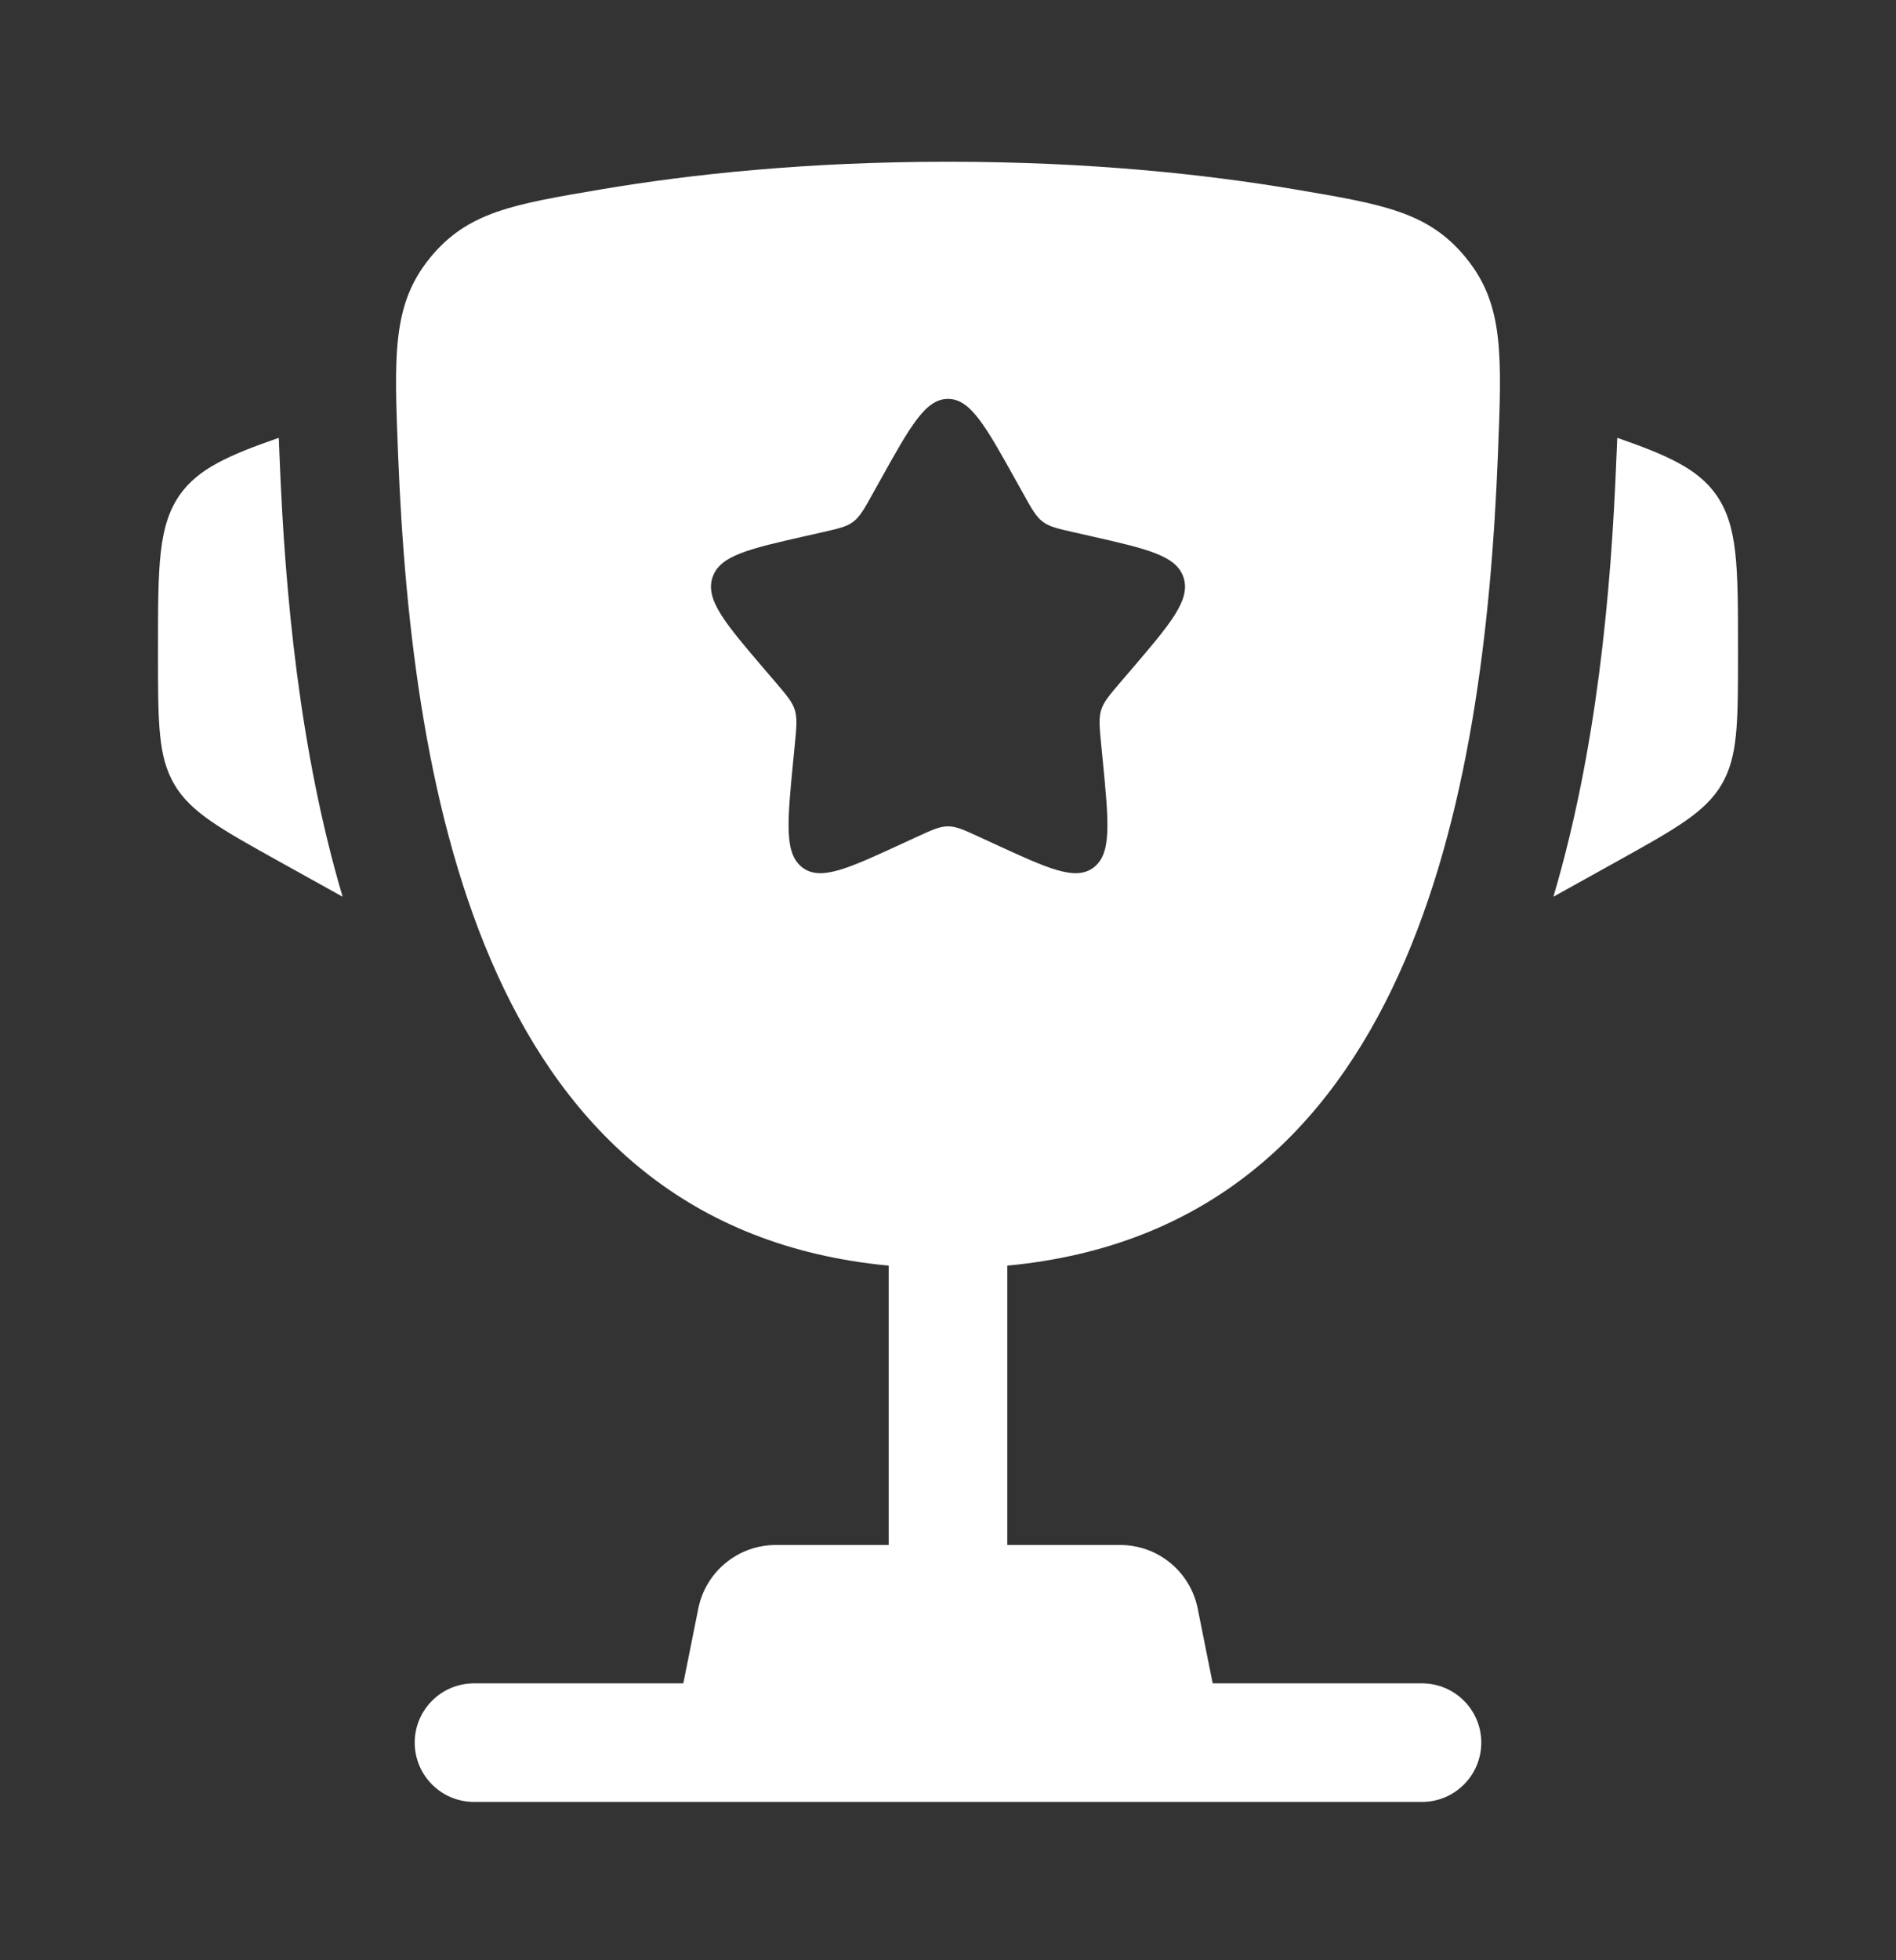
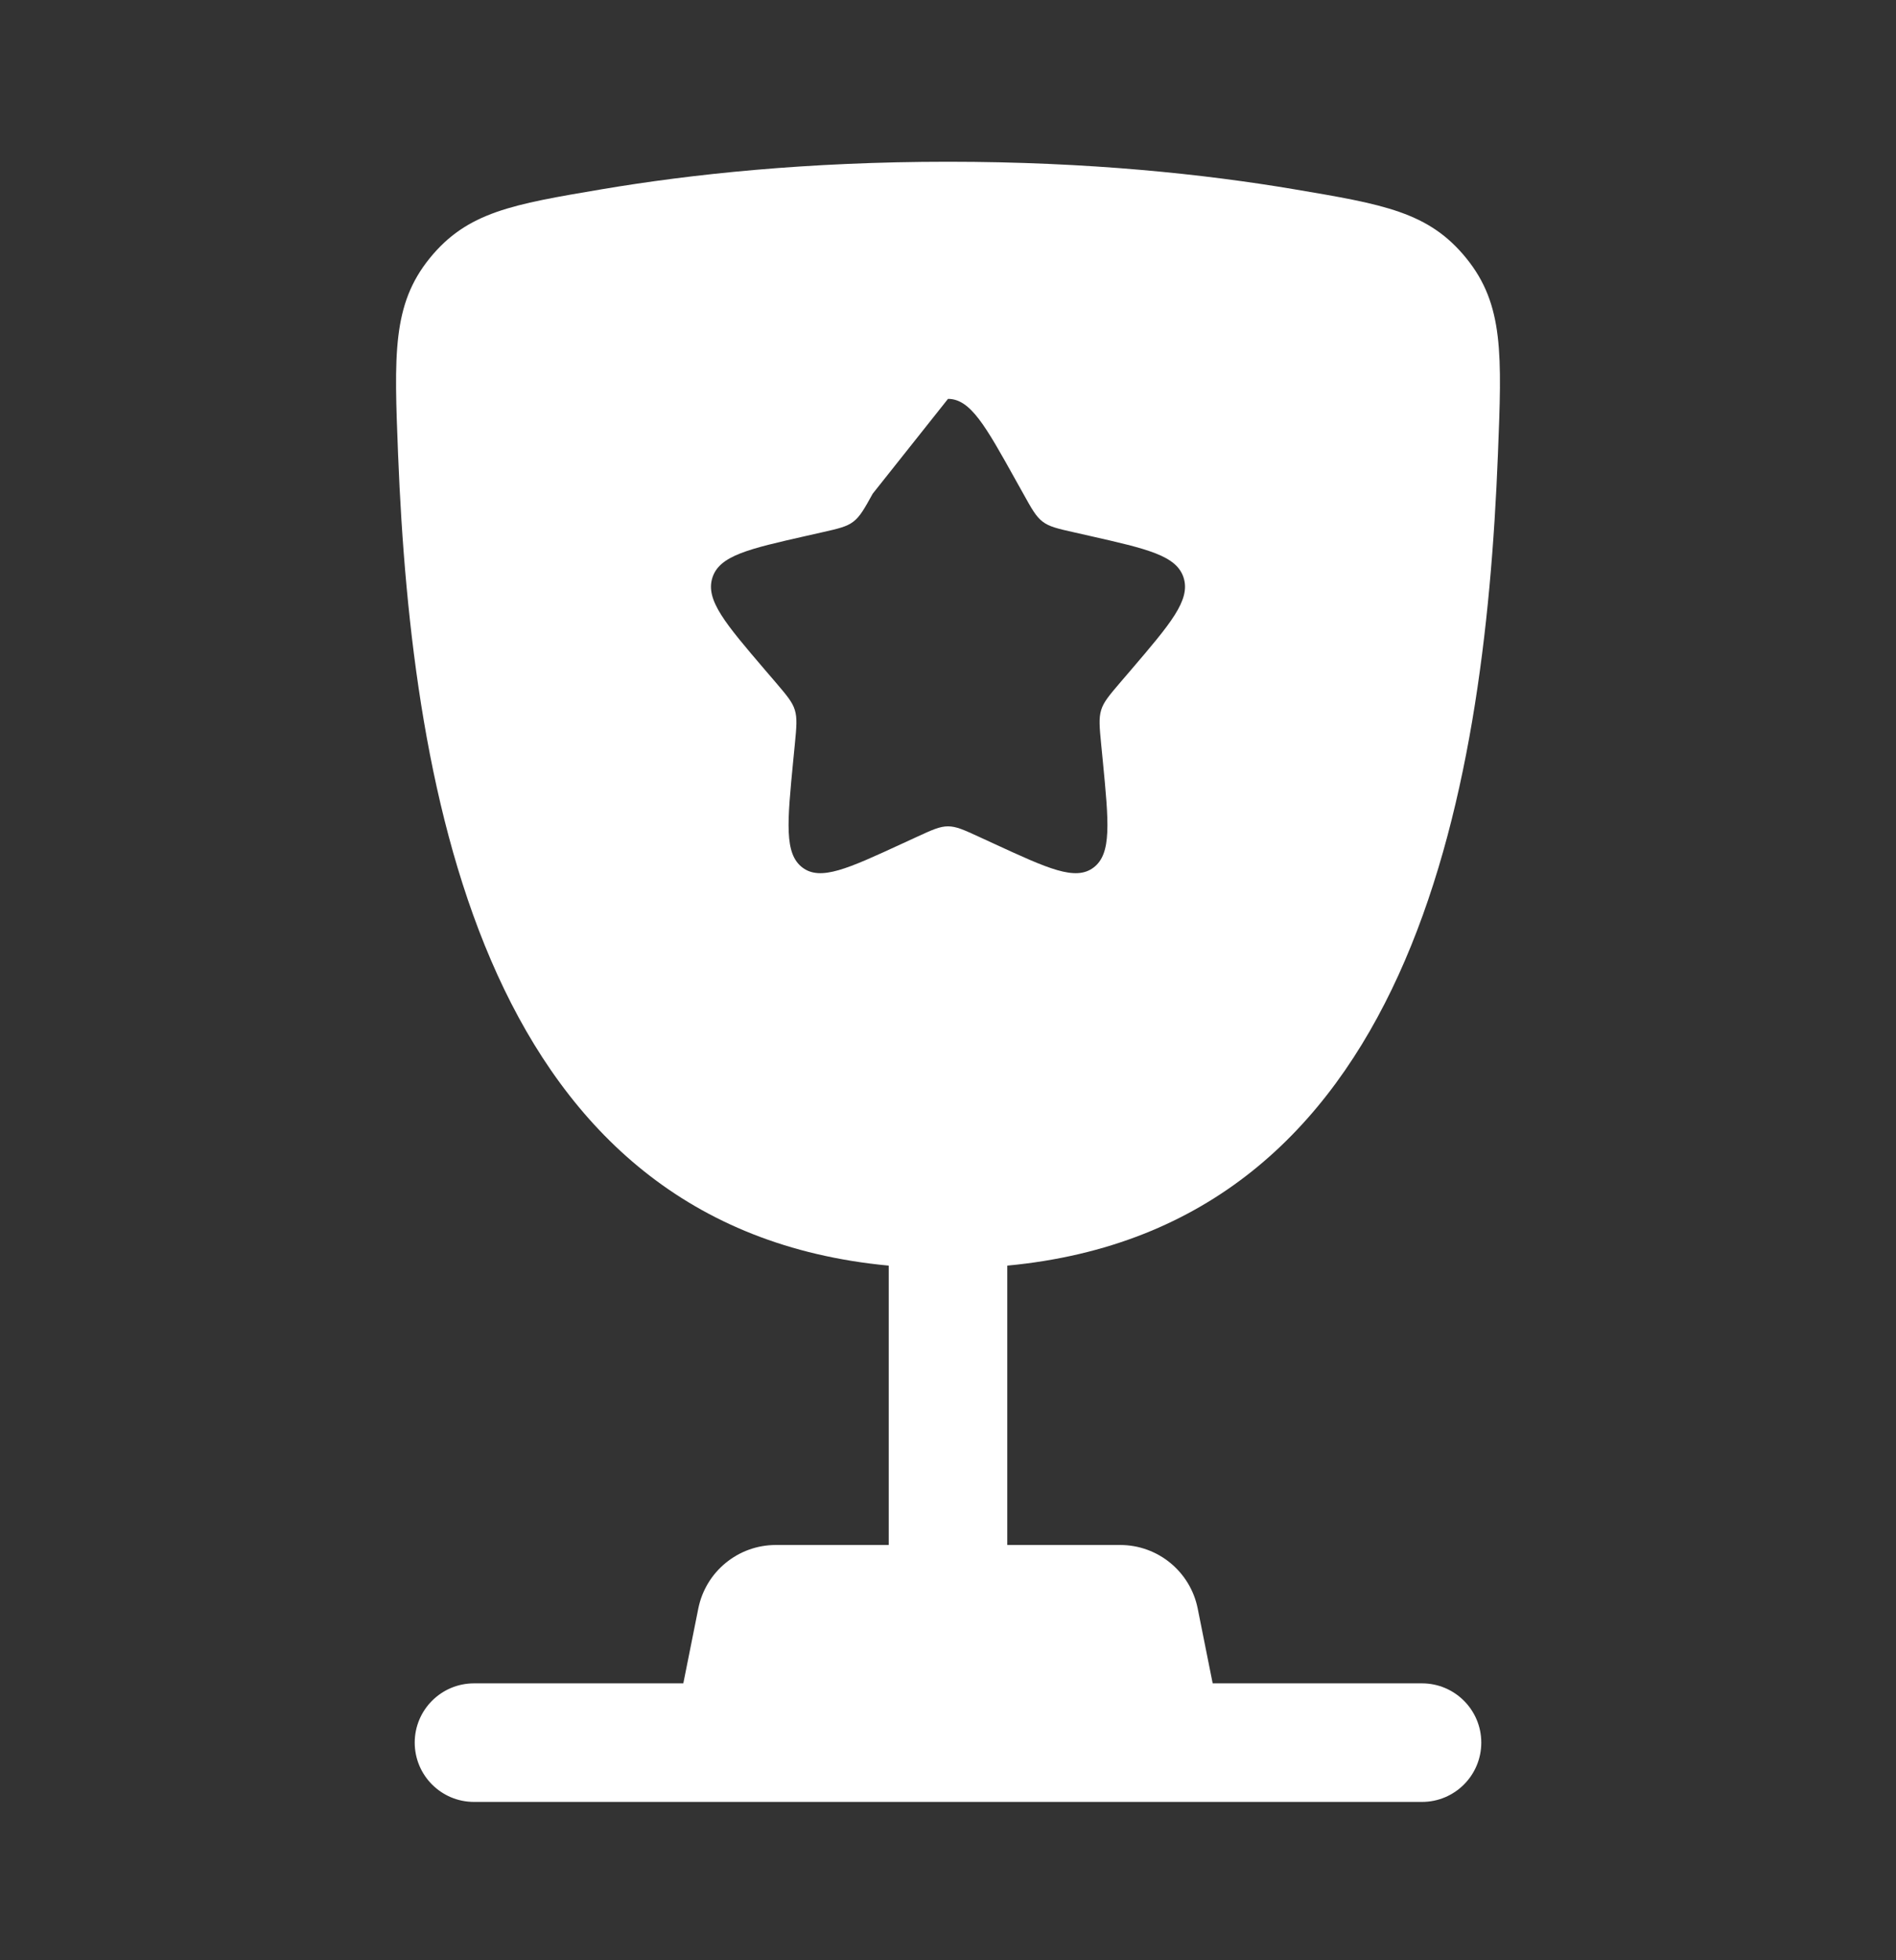
<svg xmlns="http://www.w3.org/2000/svg" width="30" height="31" viewBox="0 0 30 31" fill="none">
  <rect x="0" y="0" width="30" height="31" fill="#333333" stroke="none" />
-   <path d="M27.5 10.261L27.5 10.352C27.5 11.428 27.5 11.966 27.241 12.406C26.982 12.846 26.512 13.107 25.571 13.63L24.579 14.181C25.263 11.871 25.491 9.389 25.575 7.266C25.579 7.175 25.583 7.083 25.587 6.99L25.59 6.924C26.404 7.207 26.861 7.418 27.146 7.813C27.5 8.305 27.5 8.957 27.5 10.261Z" fill="white" />
-   <path d="M2.5 10.261L2.5 10.352C2.5 11.428 2.5 11.966 2.759 12.406C3.018 12.846 3.488 13.107 4.429 13.63L5.421 14.181C4.738 11.871 4.51 9.389 4.425 7.266C4.422 7.175 4.418 7.083 4.414 6.99L4.411 6.924C3.596 7.207 3.139 7.418 2.854 7.813C2.5 8.305 2.5 8.957 2.5 10.261Z" fill="white" />
-   <path fill-rule="evenodd" clip-rule="evenodd" d="M15 2.558C17.23 2.558 19.066 2.755 20.471 2.992C21.895 3.232 22.607 3.352 23.201 4.084C23.796 4.817 23.764 5.608 23.701 7.191C23.486 12.627 22.313 19.415 15.938 20.015V24.433H17.725C18.321 24.433 18.834 24.854 18.951 25.438L19.188 26.621H22.5C23.018 26.621 23.438 27.041 23.438 27.558C23.438 28.076 23.018 28.496 22.5 28.496H7.5C6.982 28.496 6.562 28.076 6.562 27.558C6.562 27.041 6.982 26.621 7.5 26.621H10.812L11.049 25.438C11.166 24.854 11.679 24.433 12.275 24.433H14.062V20.015C7.687 19.415 6.515 12.626 6.299 7.191C6.236 5.608 6.205 4.817 6.799 4.084C7.394 3.352 8.106 3.232 9.529 2.992C10.934 2.755 12.771 2.558 15 2.558ZM16.191 7.807L16.068 7.587C15.593 6.734 15.355 6.308 15 6.308C14.645 6.308 14.407 6.734 13.932 7.587L13.809 7.807C13.675 8.049 13.607 8.17 13.502 8.25C13.397 8.33 13.266 8.36 13.004 8.419L12.765 8.473C11.842 8.682 11.381 8.786 11.271 9.139C11.162 9.492 11.476 9.859 12.105 10.595L12.268 10.785C12.446 10.994 12.536 11.098 12.576 11.227C12.616 11.357 12.603 11.496 12.576 11.775L12.551 12.029C12.456 13.01 12.408 13.5 12.696 13.719C12.983 13.937 13.415 13.738 14.278 13.34L14.502 13.237C14.747 13.124 14.87 13.068 15 13.068C15.13 13.068 15.253 13.124 15.498 13.237L15.722 13.34C16.585 13.738 17.017 13.937 17.304 13.719C17.592 13.5 17.544 13.01 17.449 12.029L17.424 11.775C17.397 11.496 17.384 11.357 17.424 11.227C17.464 11.098 17.554 10.994 17.732 10.785L17.895 10.595C18.524 9.859 18.838 9.492 18.729 9.139C18.619 8.786 18.158 8.682 17.235 8.473L16.997 8.419C16.734 8.36 16.603 8.33 16.498 8.25C16.393 8.17 16.325 8.049 16.191 7.807Z" fill="white" />
+   <path fill-rule="evenodd" clip-rule="evenodd" d="M15 2.558C17.23 2.558 19.066 2.755 20.471 2.992C21.895 3.232 22.607 3.352 23.201 4.084C23.796 4.817 23.764 5.608 23.701 7.191C23.486 12.627 22.313 19.415 15.938 20.015V24.433H17.725C18.321 24.433 18.834 24.854 18.951 25.438L19.188 26.621H22.5C23.018 26.621 23.438 27.041 23.438 27.558C23.438 28.076 23.018 28.496 22.5 28.496H7.5C6.982 28.496 6.562 28.076 6.562 27.558C6.562 27.041 6.982 26.621 7.5 26.621H10.812L11.049 25.438C11.166 24.854 11.679 24.433 12.275 24.433H14.062V20.015C7.687 19.415 6.515 12.626 6.299 7.191C6.236 5.608 6.205 4.817 6.799 4.084C7.394 3.352 8.106 3.232 9.529 2.992C10.934 2.755 12.771 2.558 15 2.558ZM16.191 7.807L16.068 7.587C15.593 6.734 15.355 6.308 15 6.308L13.809 7.807C13.675 8.049 13.607 8.17 13.502 8.25C13.397 8.33 13.266 8.36 13.004 8.419L12.765 8.473C11.842 8.682 11.381 8.786 11.271 9.139C11.162 9.492 11.476 9.859 12.105 10.595L12.268 10.785C12.446 10.994 12.536 11.098 12.576 11.227C12.616 11.357 12.603 11.496 12.576 11.775L12.551 12.029C12.456 13.01 12.408 13.5 12.696 13.719C12.983 13.937 13.415 13.738 14.278 13.34L14.502 13.237C14.747 13.124 14.87 13.068 15 13.068C15.13 13.068 15.253 13.124 15.498 13.237L15.722 13.34C16.585 13.738 17.017 13.937 17.304 13.719C17.592 13.5 17.544 13.01 17.449 12.029L17.424 11.775C17.397 11.496 17.384 11.357 17.424 11.227C17.464 11.098 17.554 10.994 17.732 10.785L17.895 10.595C18.524 9.859 18.838 9.492 18.729 9.139C18.619 8.786 18.158 8.682 17.235 8.473L16.997 8.419C16.734 8.36 16.603 8.33 16.498 8.25C16.393 8.17 16.325 8.049 16.191 7.807Z" fill="white" />
</svg>